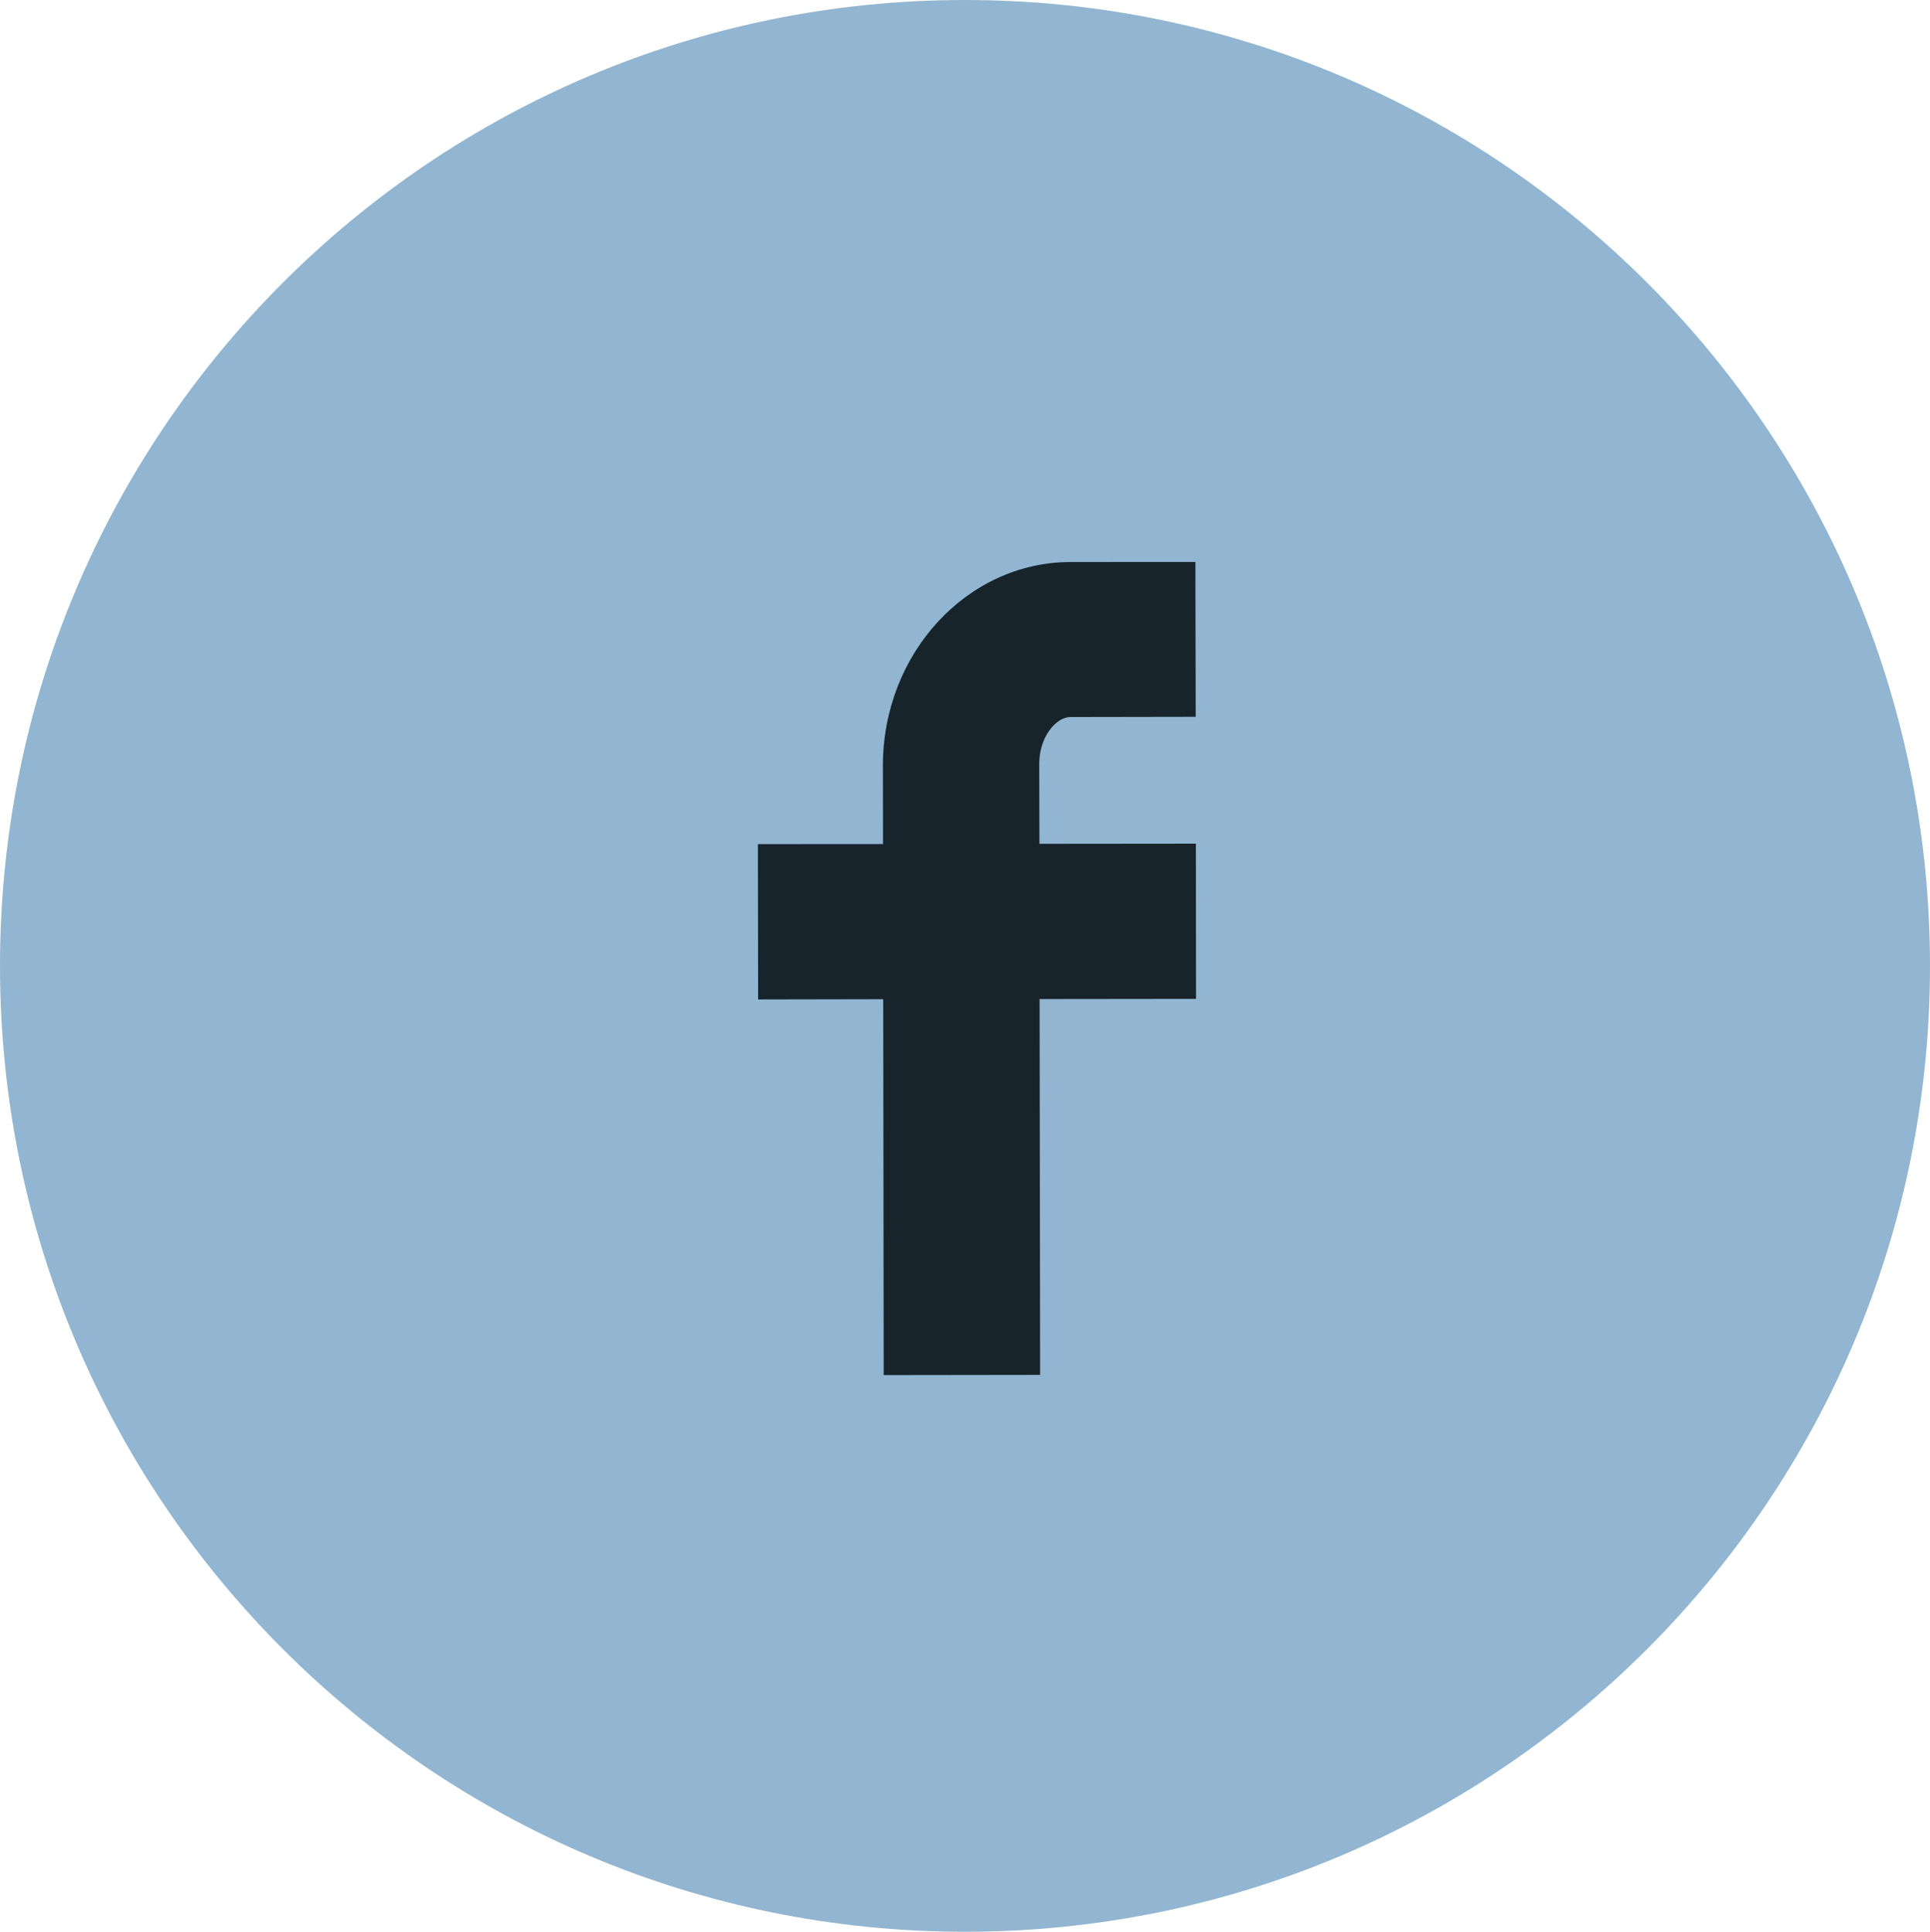
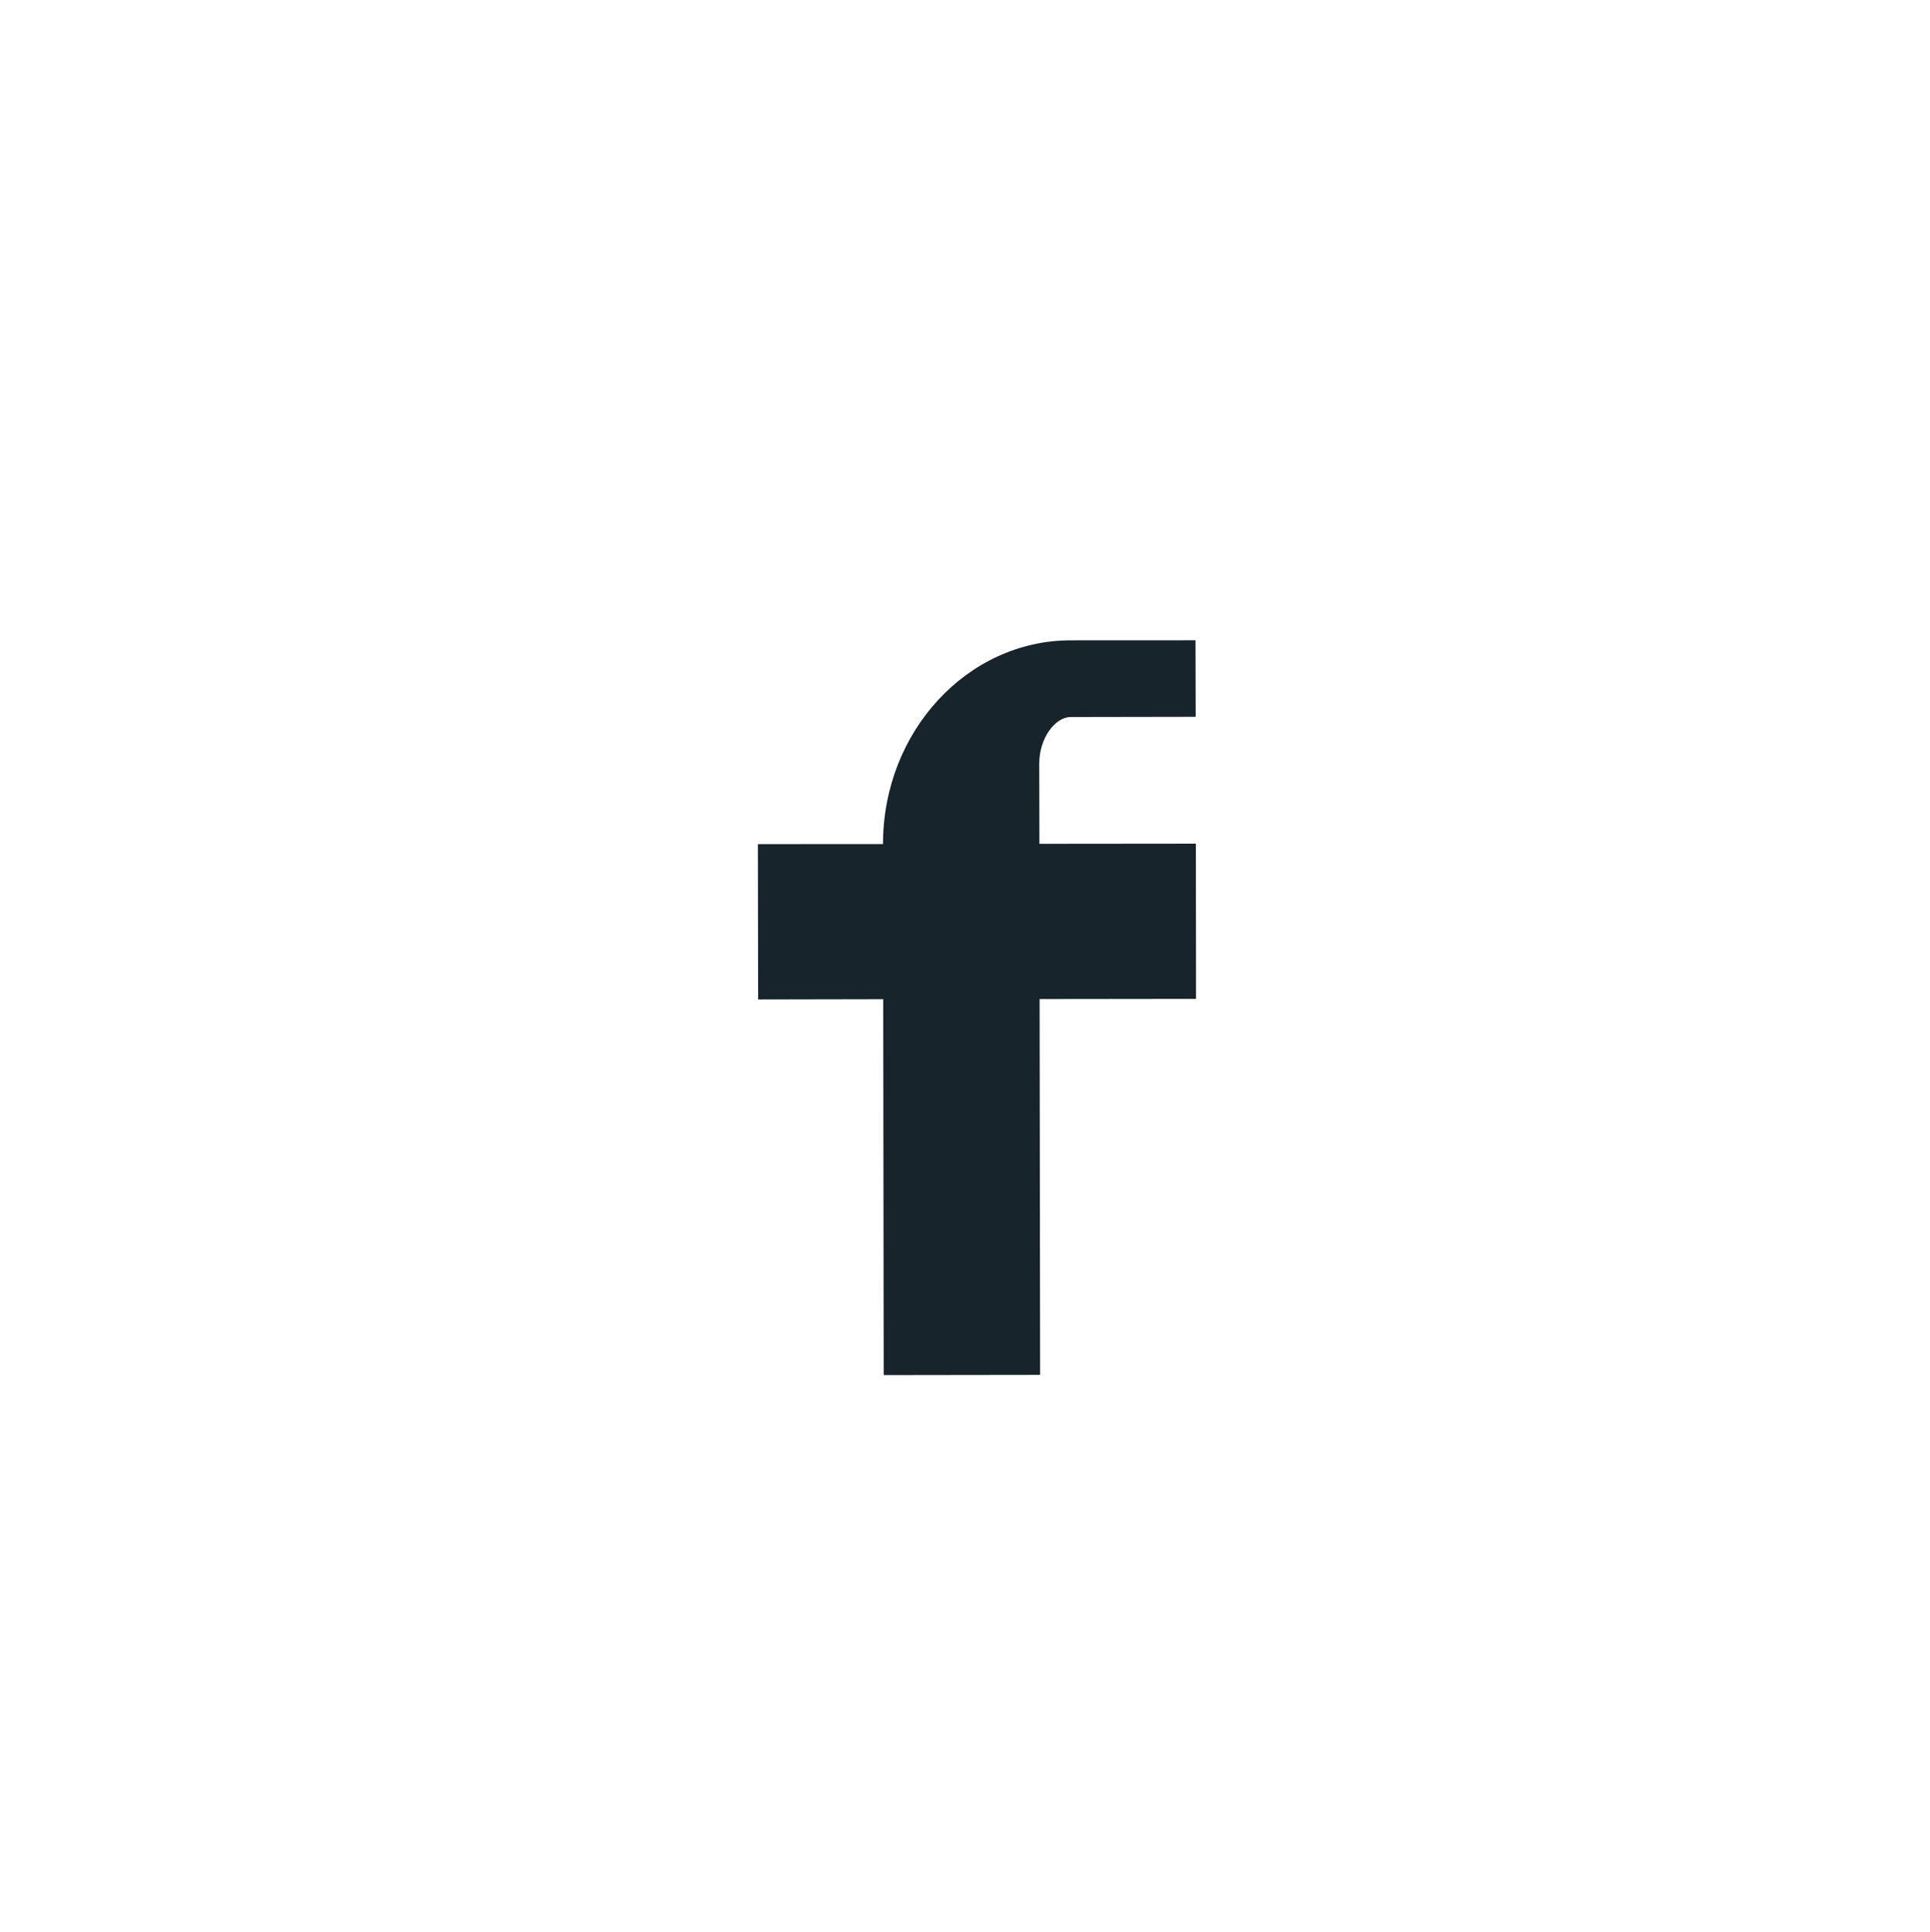
<svg xmlns="http://www.w3.org/2000/svg" version="1.1" id="Layer_1" x="0px" y="0px" width="64px" height="64.069px" viewBox="8.01 8.019 64 64.069" enable-background="new 8.01 8.019 64 64.069" xml:space="preserve">
-   <path fill="#92B6D2" d="M72.01,40.054c0,17.692-14.327,32.034-32,32.034c-17.674-0.001-32-14.342-32-32.034  c0-17.693,14.326-32.035,32-32.035C57.682,8.019,72.01,22.361,72.01,40.054" />
-   <path fill="#18242B" d="M47.66,31.793L43.508,31.8c-0.486,0-1.036,0.667-1.036,1.554l0.006,2.651l5.188-0.005l0.005,5.148  l-5.187,0.006l0.017,12.464l-5.187,0.007l-0.016-12.466l-4.148,0.008l-0.008-5.152l4.149-0.002l-0.004-2.597  c-0.001-3.725,2.79-6.75,6.216-6.757l4.147-0.002L47.66,31.793z" />
+   <path fill="#18242B" d="M47.66,31.793L43.508,31.8c-0.486,0-1.036,0.667-1.036,1.554l0.006,2.651l5.188-0.005l0.005,5.148  l-5.187,0.006l0.017,12.464l-5.187,0.007l-0.016-12.466l-4.148,0.008l-0.008-5.152l4.149-0.002c-0.001-3.725,2.79-6.75,6.216-6.757l4.147-0.002L47.66,31.793z" />
</svg>